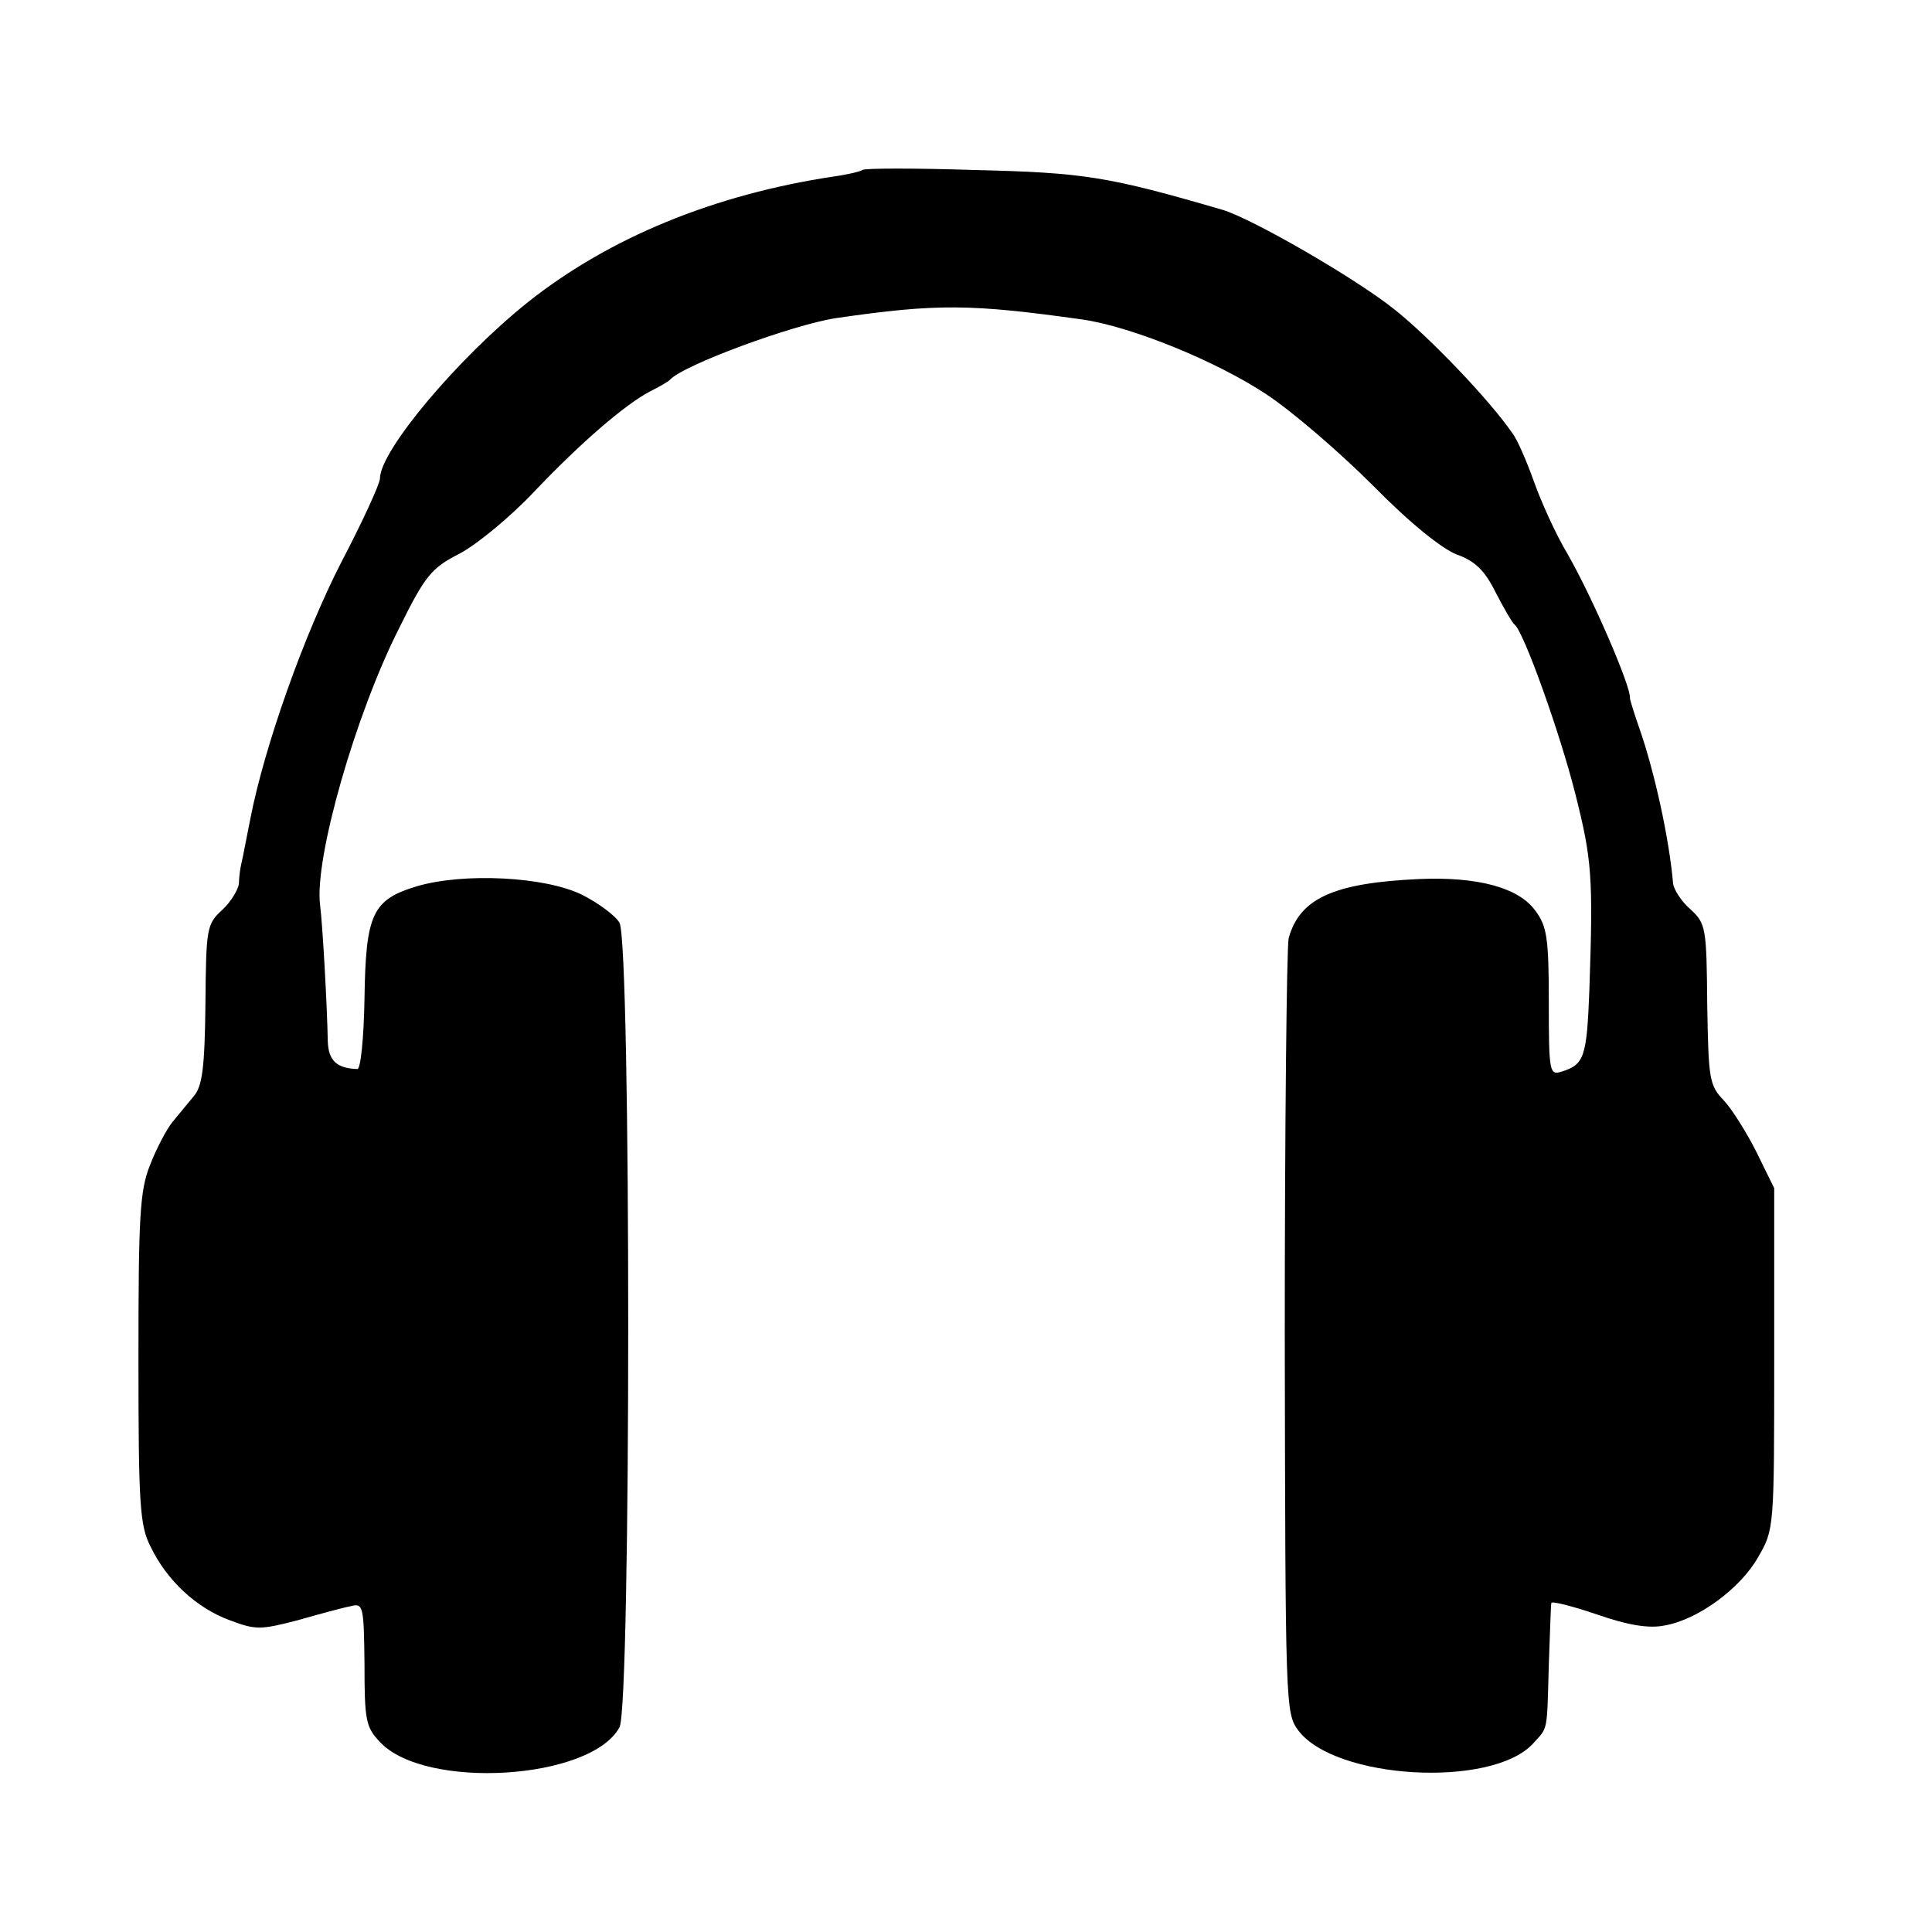
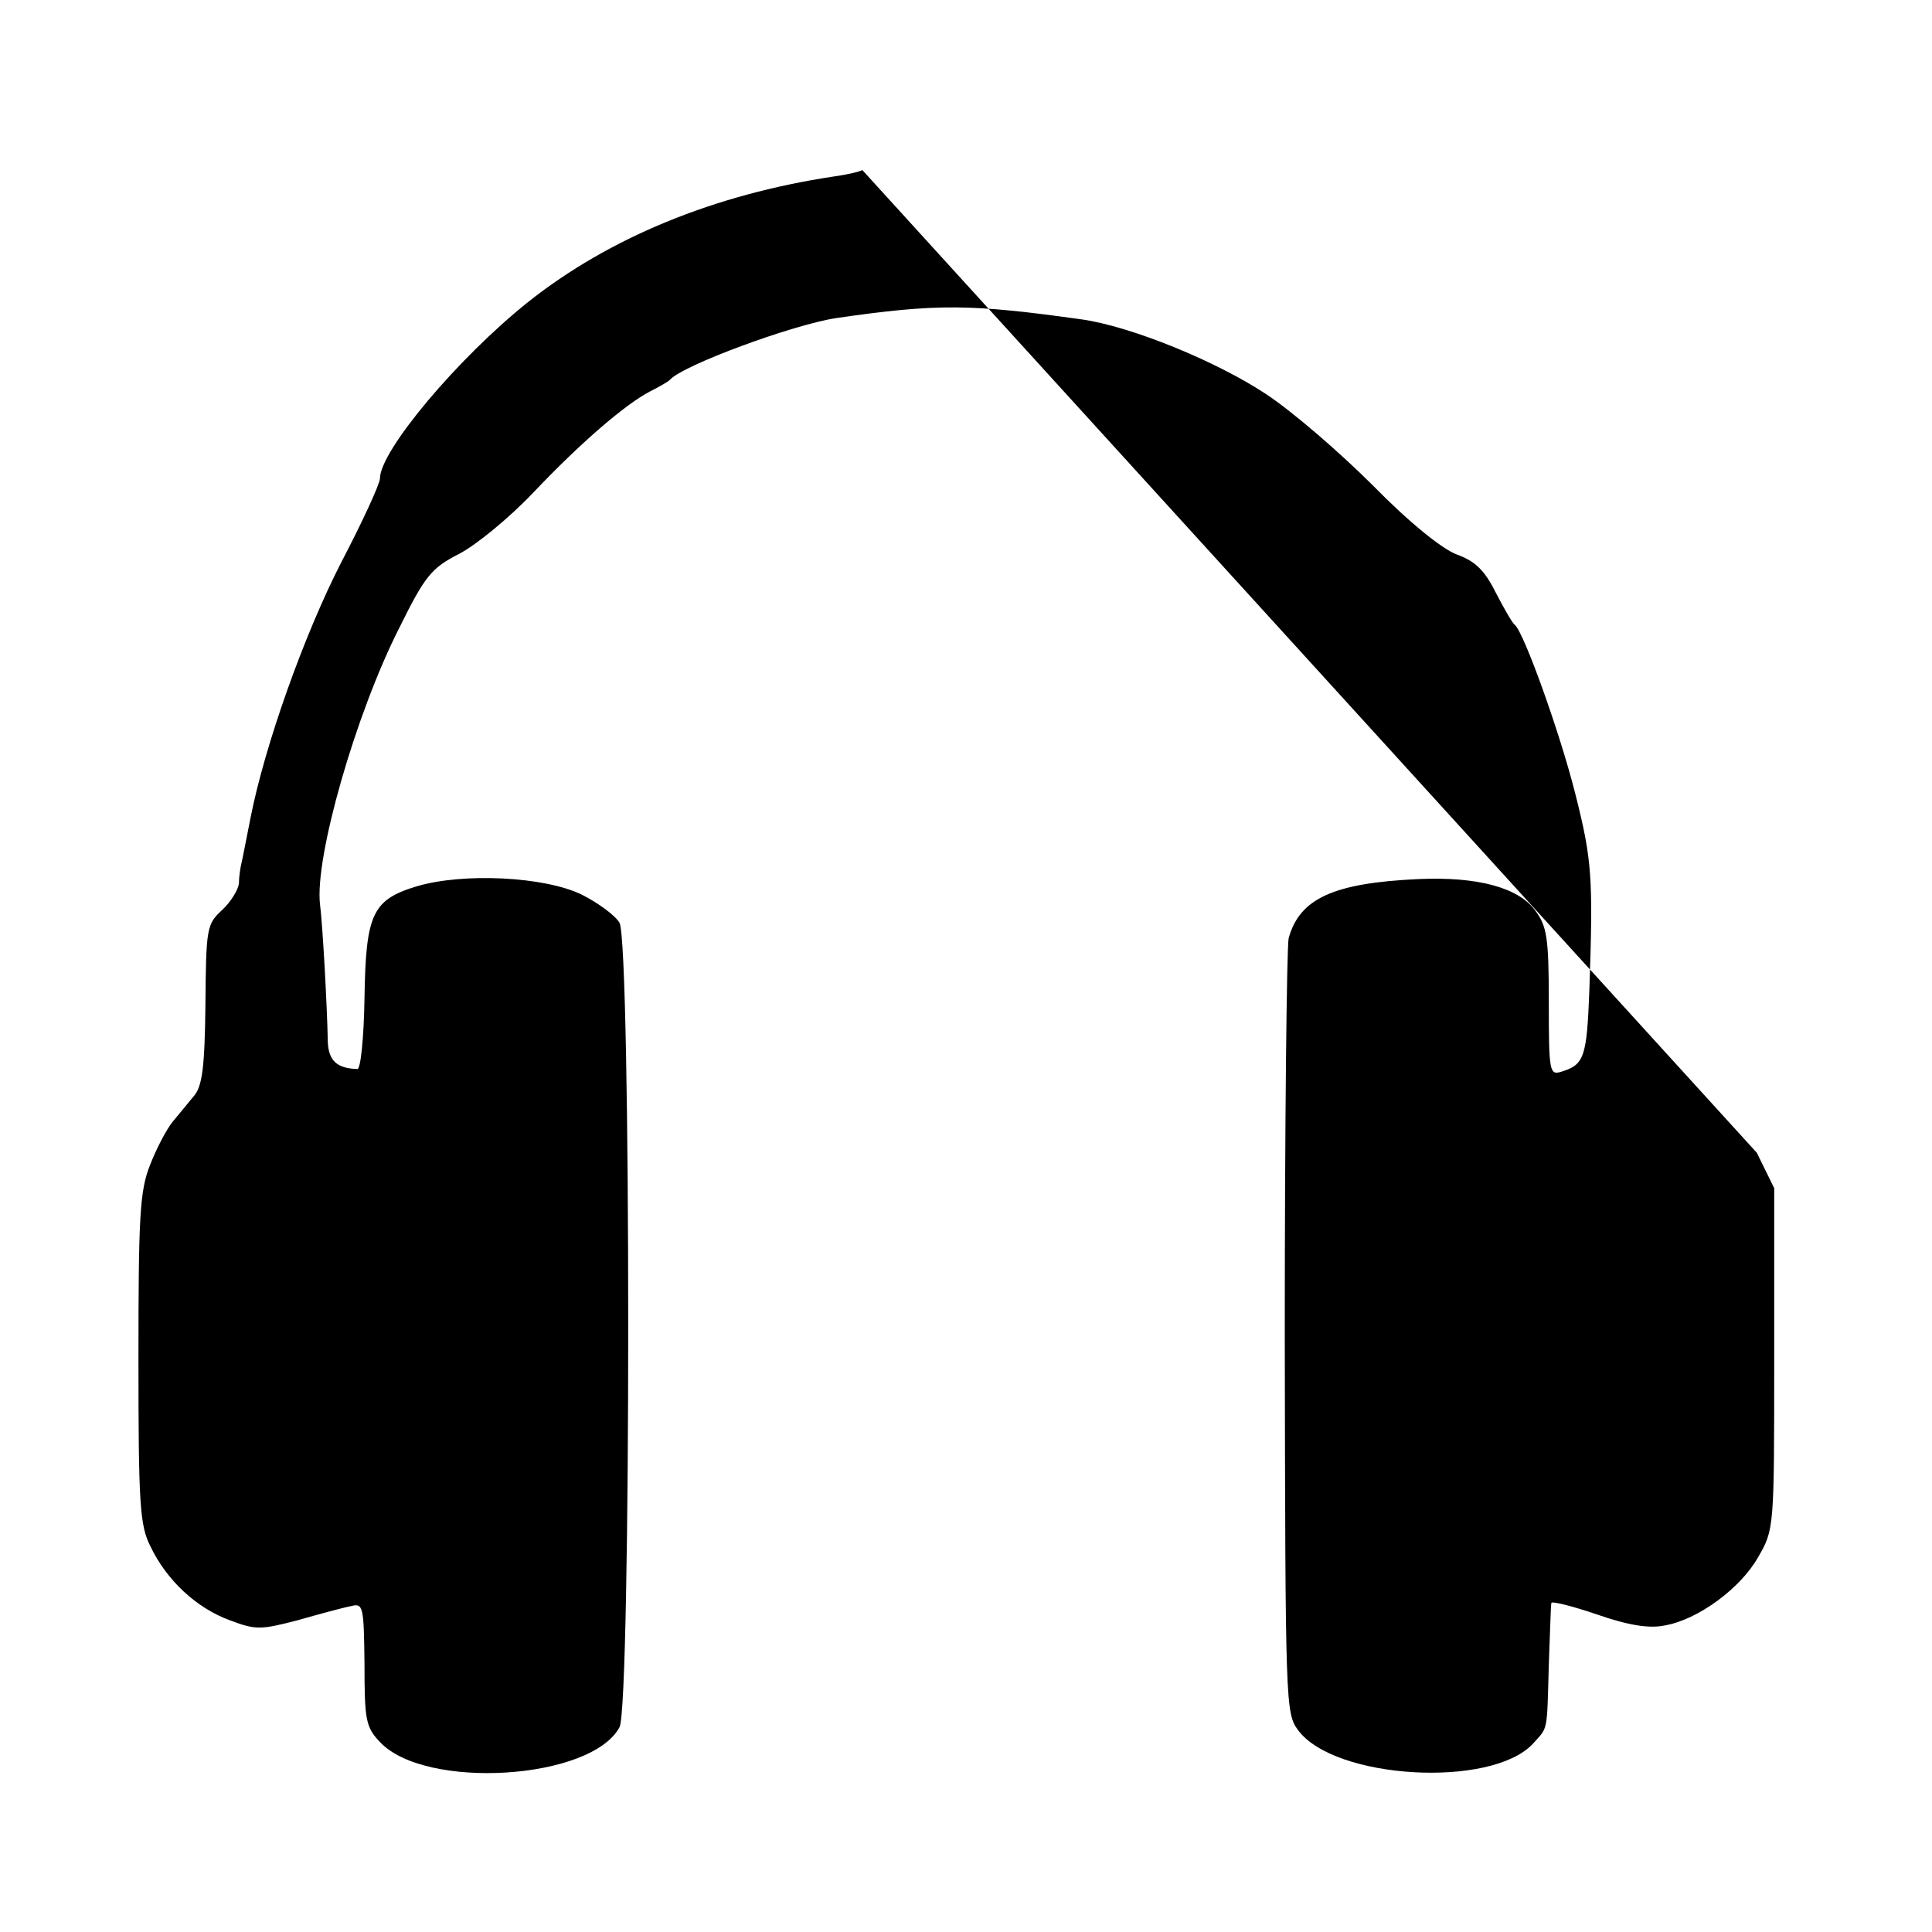
<svg xmlns="http://www.w3.org/2000/svg" version="1.0" width="300pt" height="300pt" viewBox="0 0 300 300" preserveAspectRatio="xMidYMid meet">
  <g transform="translate(0,300) scale(0.1,-0.1)" fill="#000000" stroke="none">
-     <path d="M1339 2736 c-2 -2 -22 -7 -44 -10 -186 -28 -349 -95 -475 -195 -109 -87 -230 -231 -230 -274 0 -8 -27 -67 -60 -130 -58 -113 -119 -285 -141 -397 -6 -30 -12 -62 -14 -70 -2 -8 -4 -23 -4 -32 -1 -9 -12 -28 -26 -41 -24 -22 -25 -28 -26 -146 -1 -99 -5 -128 -18 -143 -9 -11 -24 -29 -33 -40 -9 -11 -25 -41 -35 -67 -16 -40 -18 -80 -18 -301 0 -227 2 -259 19 -292 25 -52 71 -95 123 -114 40 -15 47 -15 105 0 35 10 72 20 83 22 19 5 20 0 21 -90 0 -87 2 -98 24 -121 70 -75 328 -59 372 23 18 34 18 1215 0 1249 -6 11 -33 31 -59 44 -58 28 -183 34 -255 13 -70 -21 -80 -43 -82 -174 -1 -62 -6 -110 -11 -110 -32 1 -45 13 -46 43 -1 55 -8 181 -12 212 -9 72 55 296 123 430 40 81 50 93 93 115 27 14 79 57 115 95 75 79 143 137 181 157 14 7 28 15 31 18 20 23 192 86 258 96 158 23 210 22 382 -2 77 -11 209 -65 286 -116 41 -27 115 -91 166 -142 58 -59 107 -98 130 -107 28 -10 43 -24 60 -58 13 -25 26 -48 30 -51 14 -11 70 -167 94 -262 26 -103 28 -129 22 -305 -4 -105 -8 -116 -43 -127 -19 -6 -20 -1 -20 108 0 100 -3 118 -21 142 -26 36 -90 53 -181 49 -132 -6 -185 -30 -202 -92 -3 -16 -6 -292 -6 -615 1 -578 1 -588 21 -615 57 -76 299 -90 364 -21 24 27 22 15 25 123 2 50 3 93 4 96 1 3 33 -5 71 -18 49 -17 81 -22 105 -17 52 9 118 58 145 106 25 43 25 45 25 308 l0 265 -27 55 c-15 30 -38 67 -51 81 -23 24 -24 33 -26 149 -1 119 -2 126 -26 148 -14 12 -26 31 -27 40 -6 70 -29 174 -52 240 -8 23 -15 45 -15 48 2 17 -58 156 -97 224 -18 30 -41 81 -52 112 -11 31 -26 66 -34 76 -36 52 -128 148 -182 191 -61 49 -221 141 -267 155 -178 52 -216 58 -385 62 -93 3 -172 3 -175 0z" />
+     <path d="M1339 2736 c-2 -2 -22 -7 -44 -10 -186 -28 -349 -95 -475 -195 -109 -87 -230 -231 -230 -274 0 -8 -27 -67 -60 -130 -58 -113 -119 -285 -141 -397 -6 -30 -12 -62 -14 -70 -2 -8 -4 -23 -4 -32 -1 -9 -12 -28 -26 -41 -24 -22 -25 -28 -26 -146 -1 -99 -5 -128 -18 -143 -9 -11 -24 -29 -33 -40 -9 -11 -25 -41 -35 -67 -16 -40 -18 -80 -18 -301 0 -227 2 -259 19 -292 25 -52 71 -95 123 -114 40 -15 47 -15 105 0 35 10 72 20 83 22 19 5 20 0 21 -90 0 -87 2 -98 24 -121 70 -75 328 -59 372 23 18 34 18 1215 0 1249 -6 11 -33 31 -59 44 -58 28 -183 34 -255 13 -70 -21 -80 -43 -82 -174 -1 -62 -6 -110 -11 -110 -32 1 -45 13 -46 43 -1 55 -8 181 -12 212 -9 72 55 296 123 430 40 81 50 93 93 115 27 14 79 57 115 95 75 79 143 137 181 157 14 7 28 15 31 18 20 23 192 86 258 96 158 23 210 22 382 -2 77 -11 209 -65 286 -116 41 -27 115 -91 166 -142 58 -59 107 -98 130 -107 28 -10 43 -24 60 -58 13 -25 26 -48 30 -51 14 -11 70 -167 94 -262 26 -103 28 -129 22 -305 -4 -105 -8 -116 -43 -127 -19 -6 -20 -1 -20 108 0 100 -3 118 -21 142 -26 36 -90 53 -181 49 -132 -6 -185 -30 -202 -92 -3 -16 -6 -292 -6 -615 1 -578 1 -588 21 -615 57 -76 299 -90 364 -21 24 27 22 15 25 123 2 50 3 93 4 96 1 3 33 -5 71 -18 49 -17 81 -22 105 -17 52 9 118 58 145 106 25 43 25 45 25 308 l0 265 -27 55 z" />
  </g>
</svg>